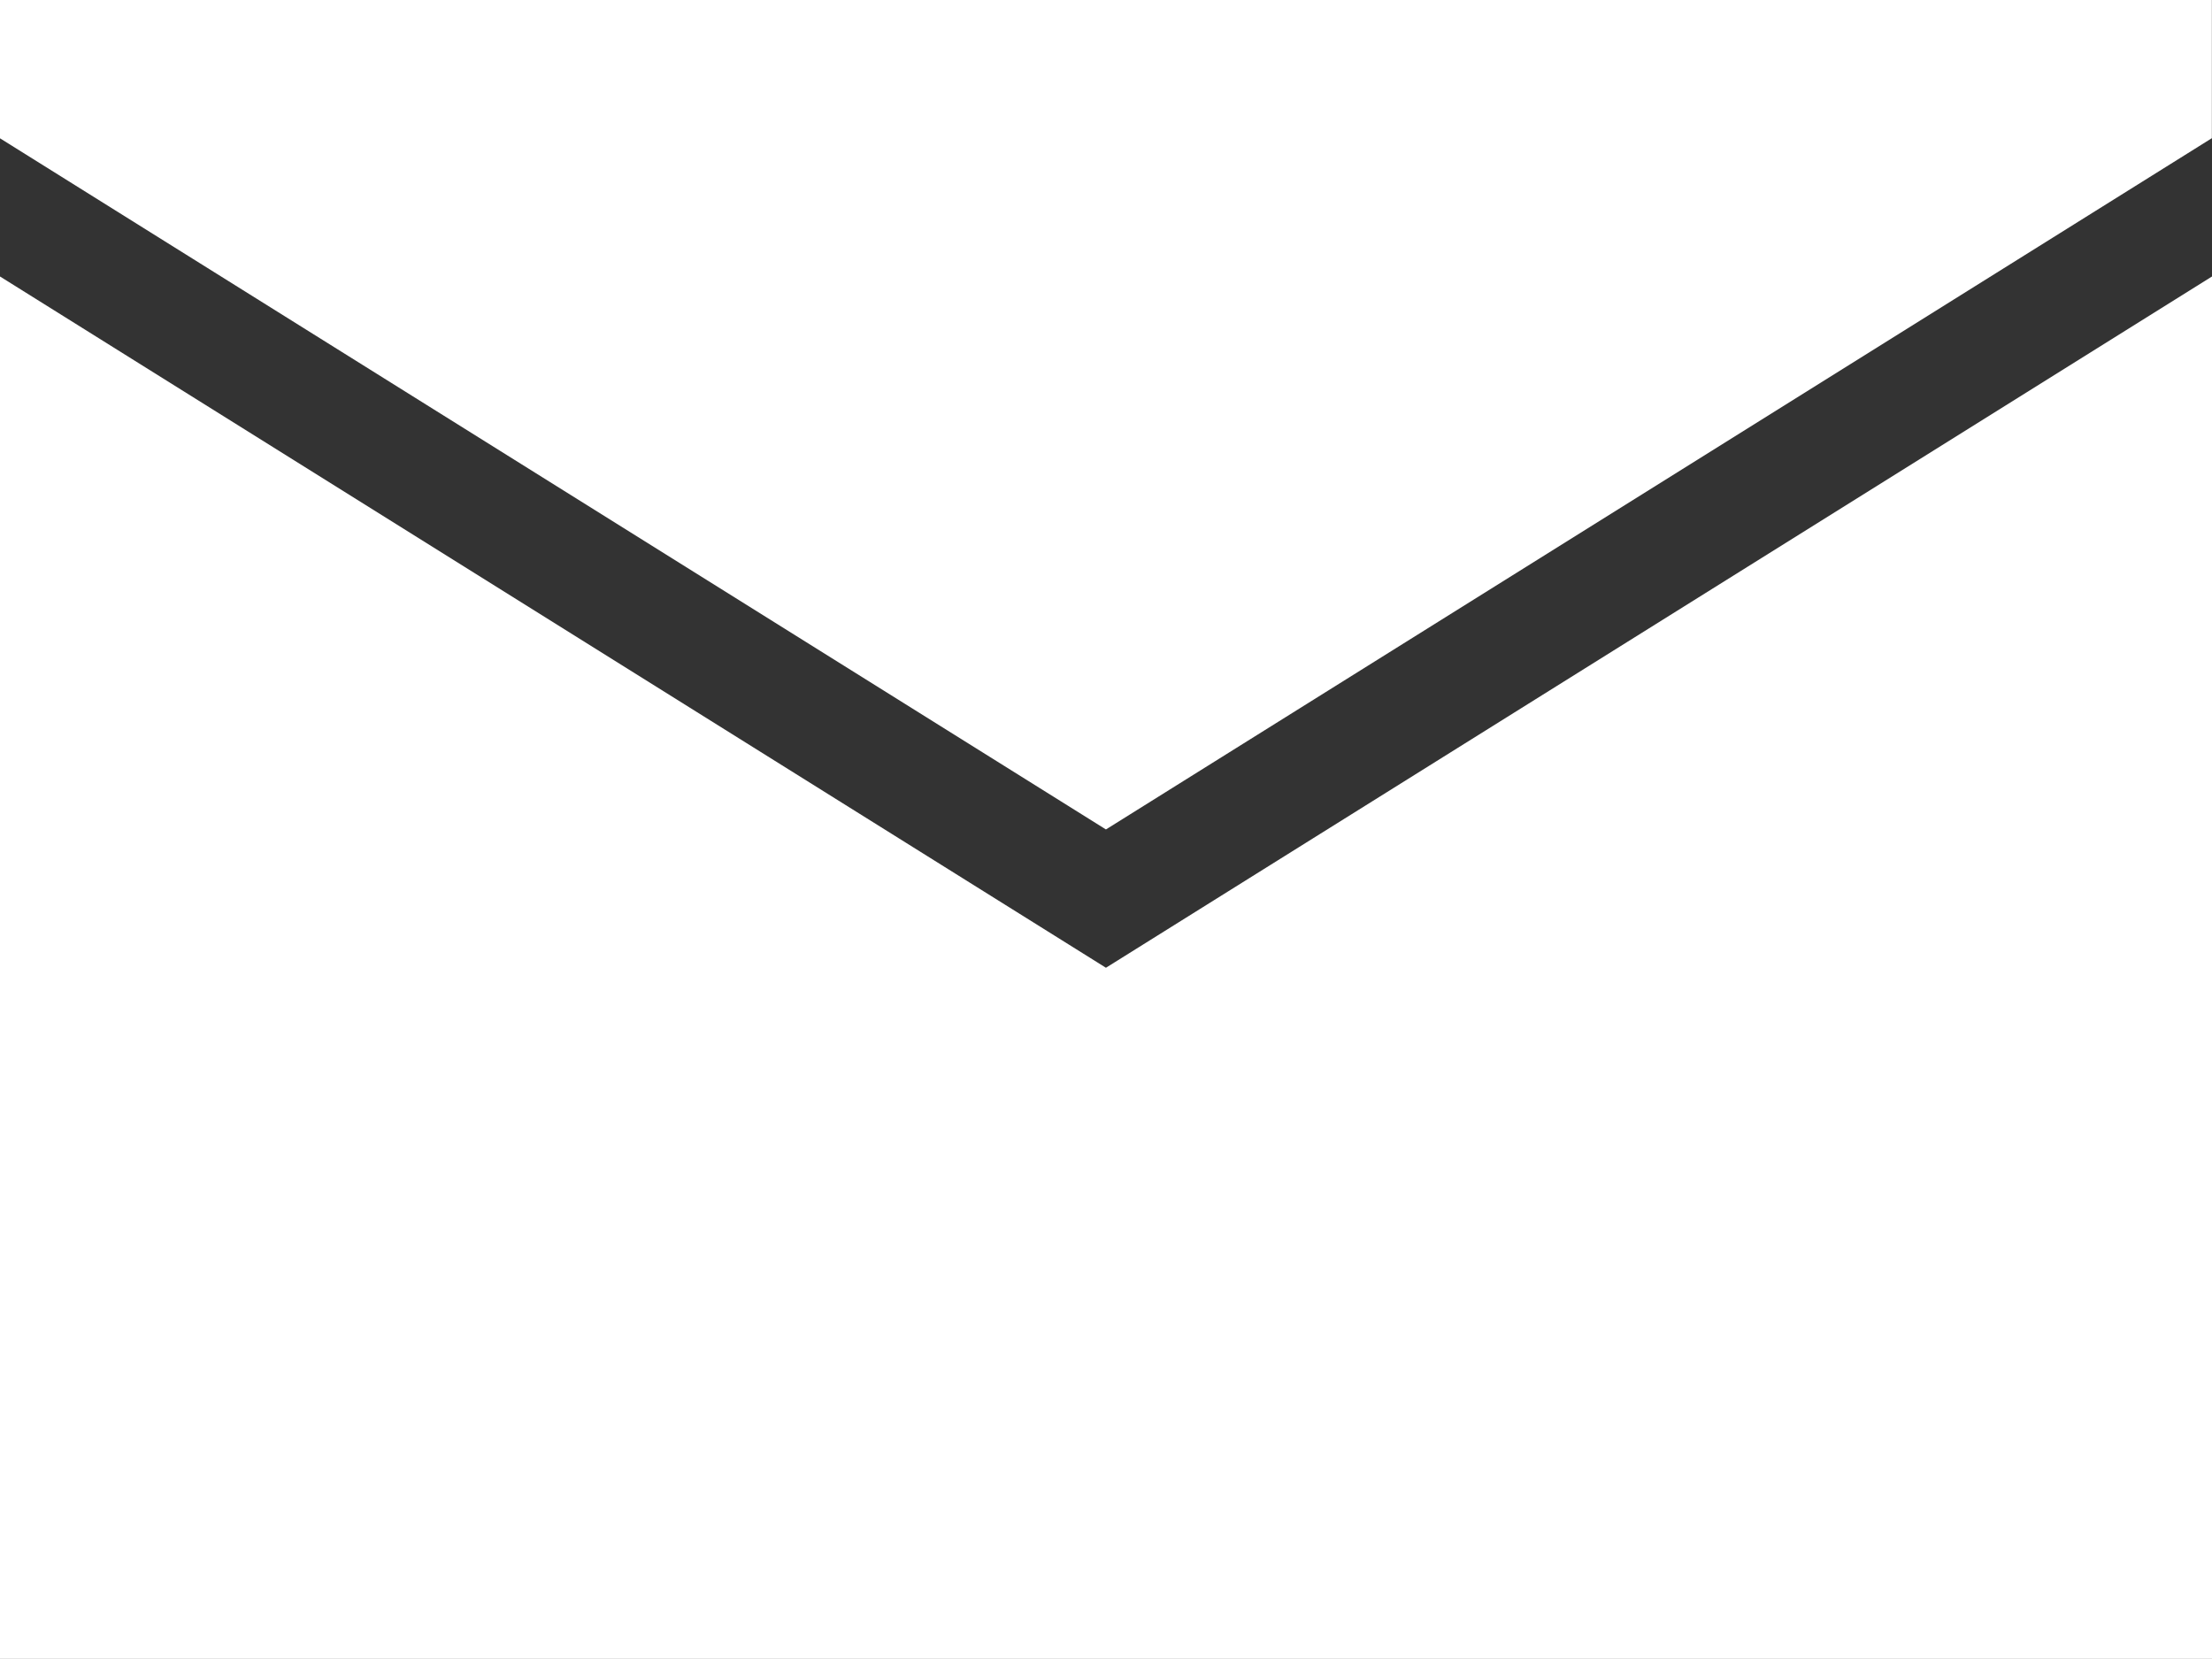
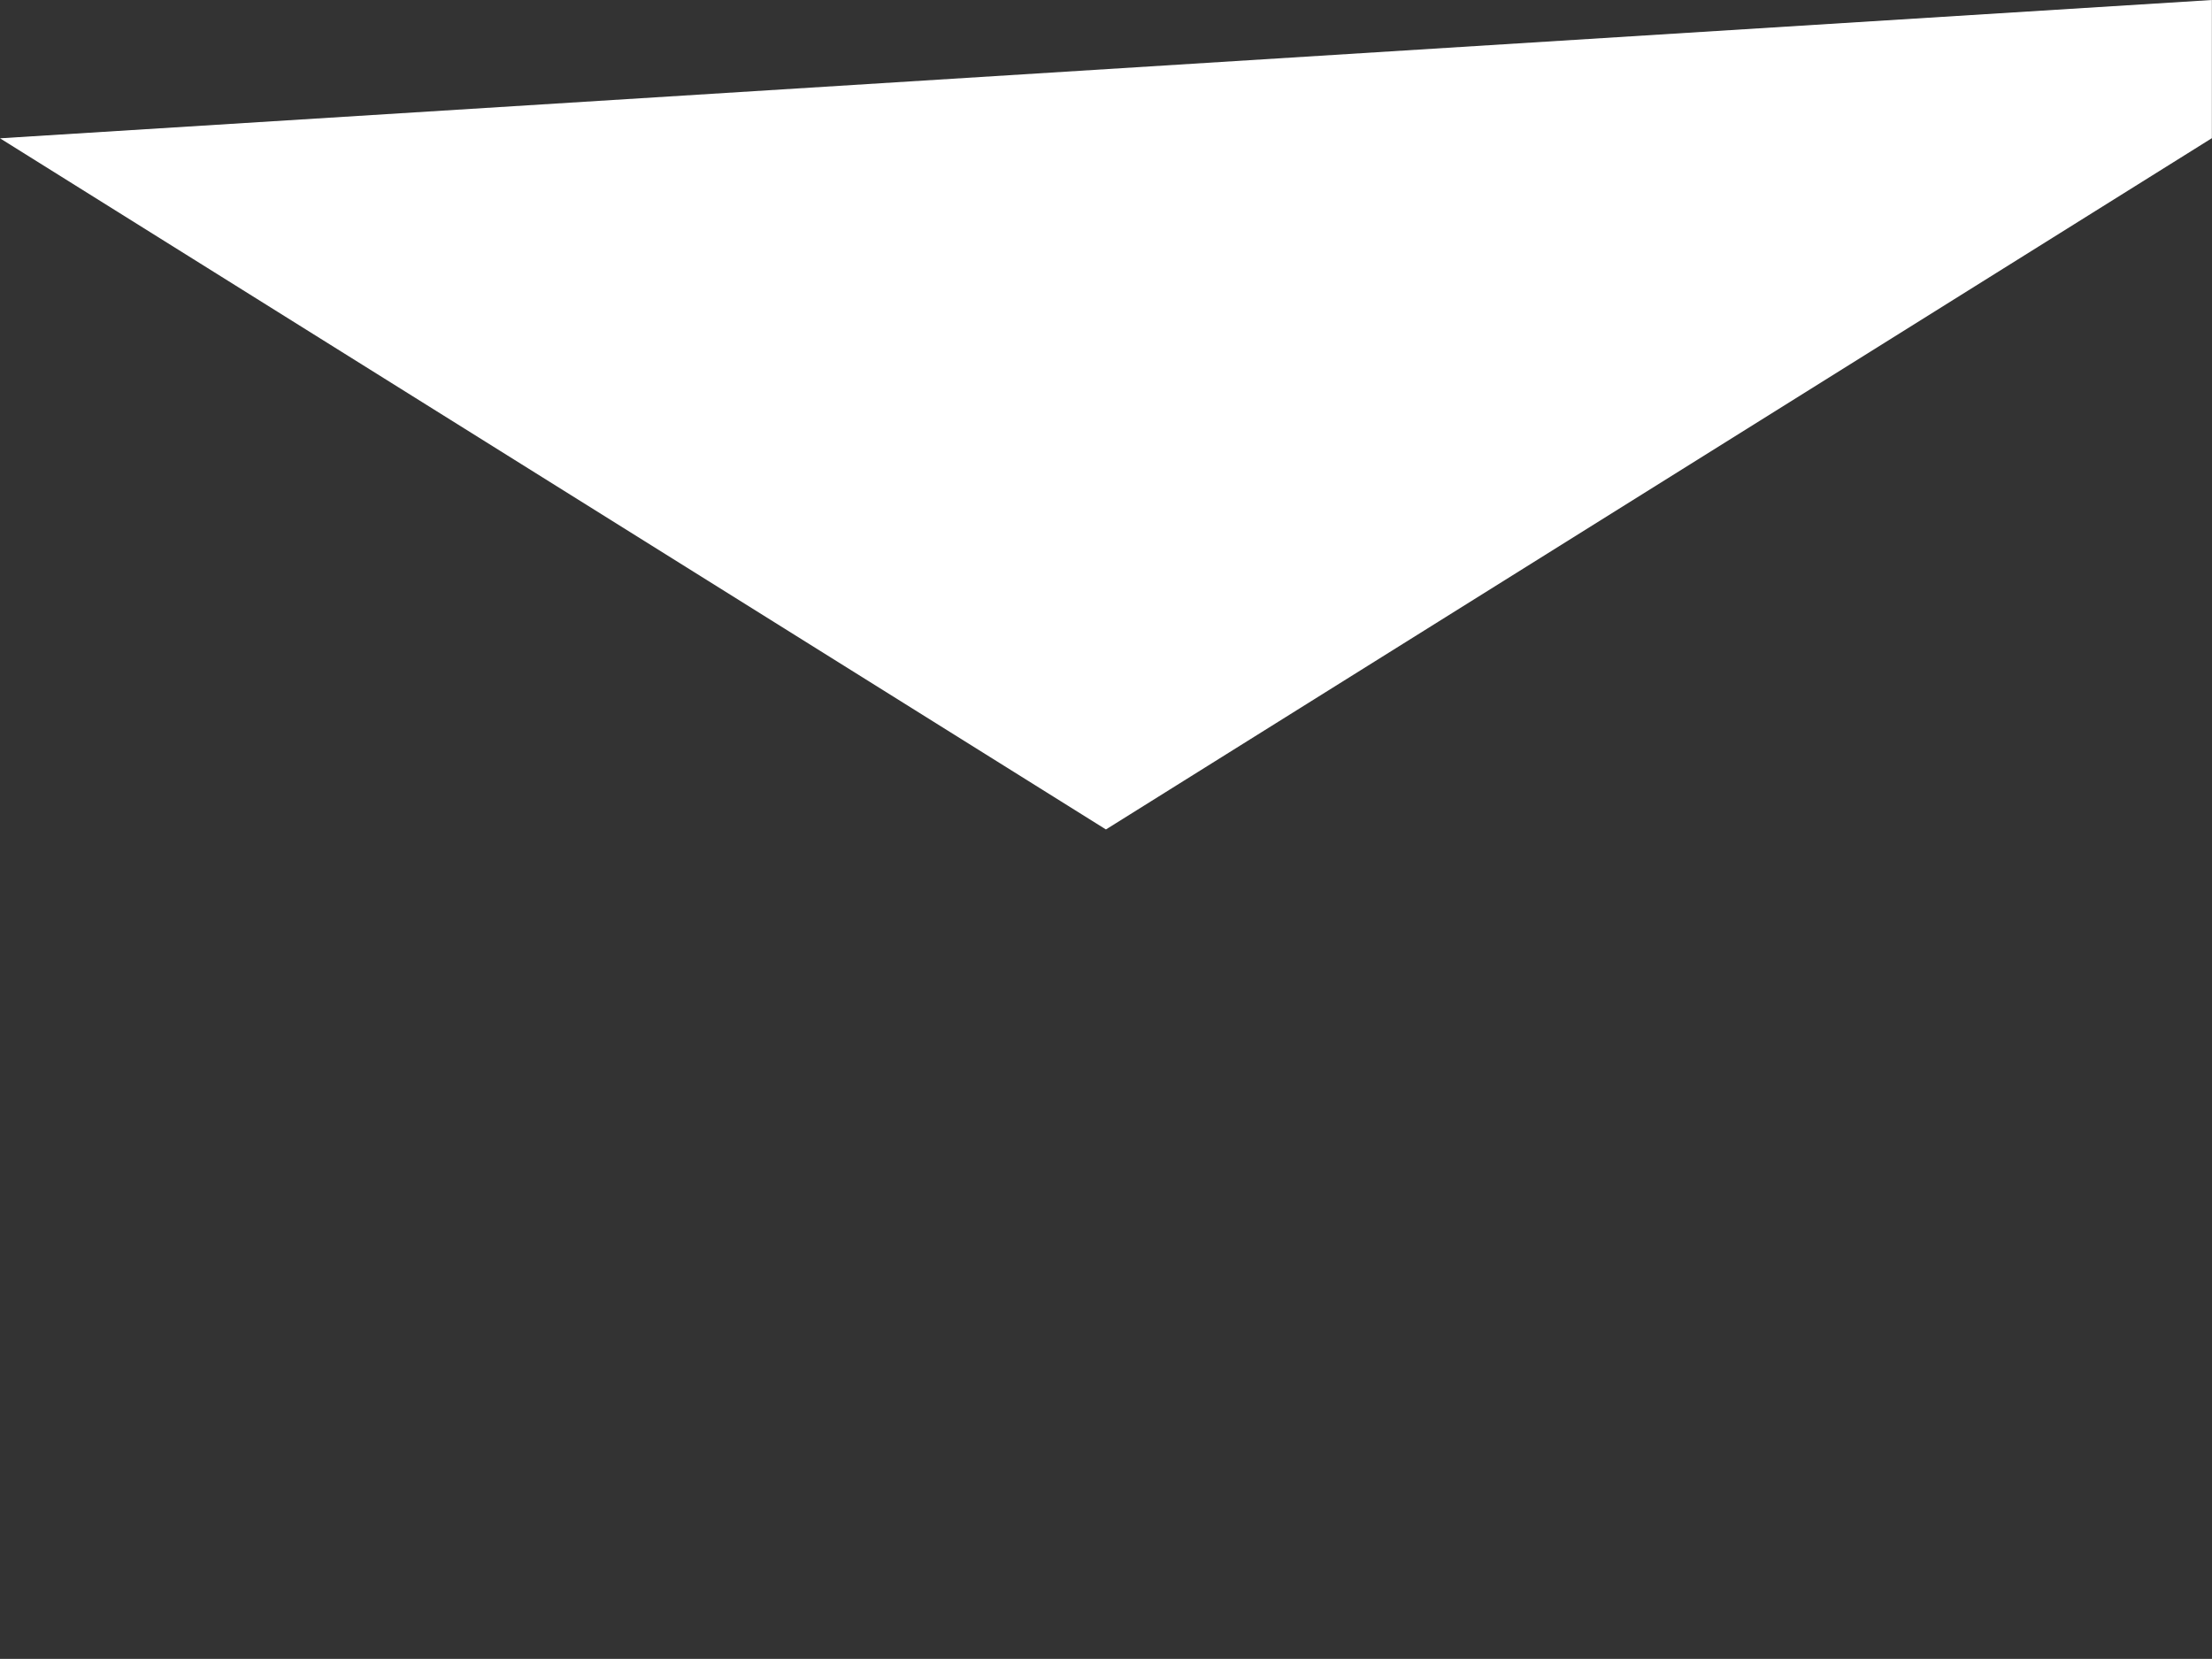
<svg xmlns="http://www.w3.org/2000/svg" width="17.977" height="13.482" viewBox="0 0 17.977 13.482">
  <rect x="0" y="0" width="17.977" height="13.482" fill="#333333" stroke="none" />
  <g id="_2203552_email_inbox_letter_send_icon" data-name="2203552_email_inbox_letter_send_icon" transform="translate(0 -2)">
-     <path id="Caminho_19717" data-name="Caminho 19717" d="M0,4V15.235H17.977V4L8.988,9.618Z" transform="translate(0 0.247)" fill="#fff" />
-     <path id="Caminho_19718" data-name="Caminho 19718" d="M0,3.124,8.988,8.741l8.988-5.618V2H0Z" fill="#fff" />
+     <path id="Caminho_19718" data-name="Caminho 19718" d="M0,3.124,8.988,8.741l8.988-5.618V2Z" fill="#fff" />
  </g>
</svg>